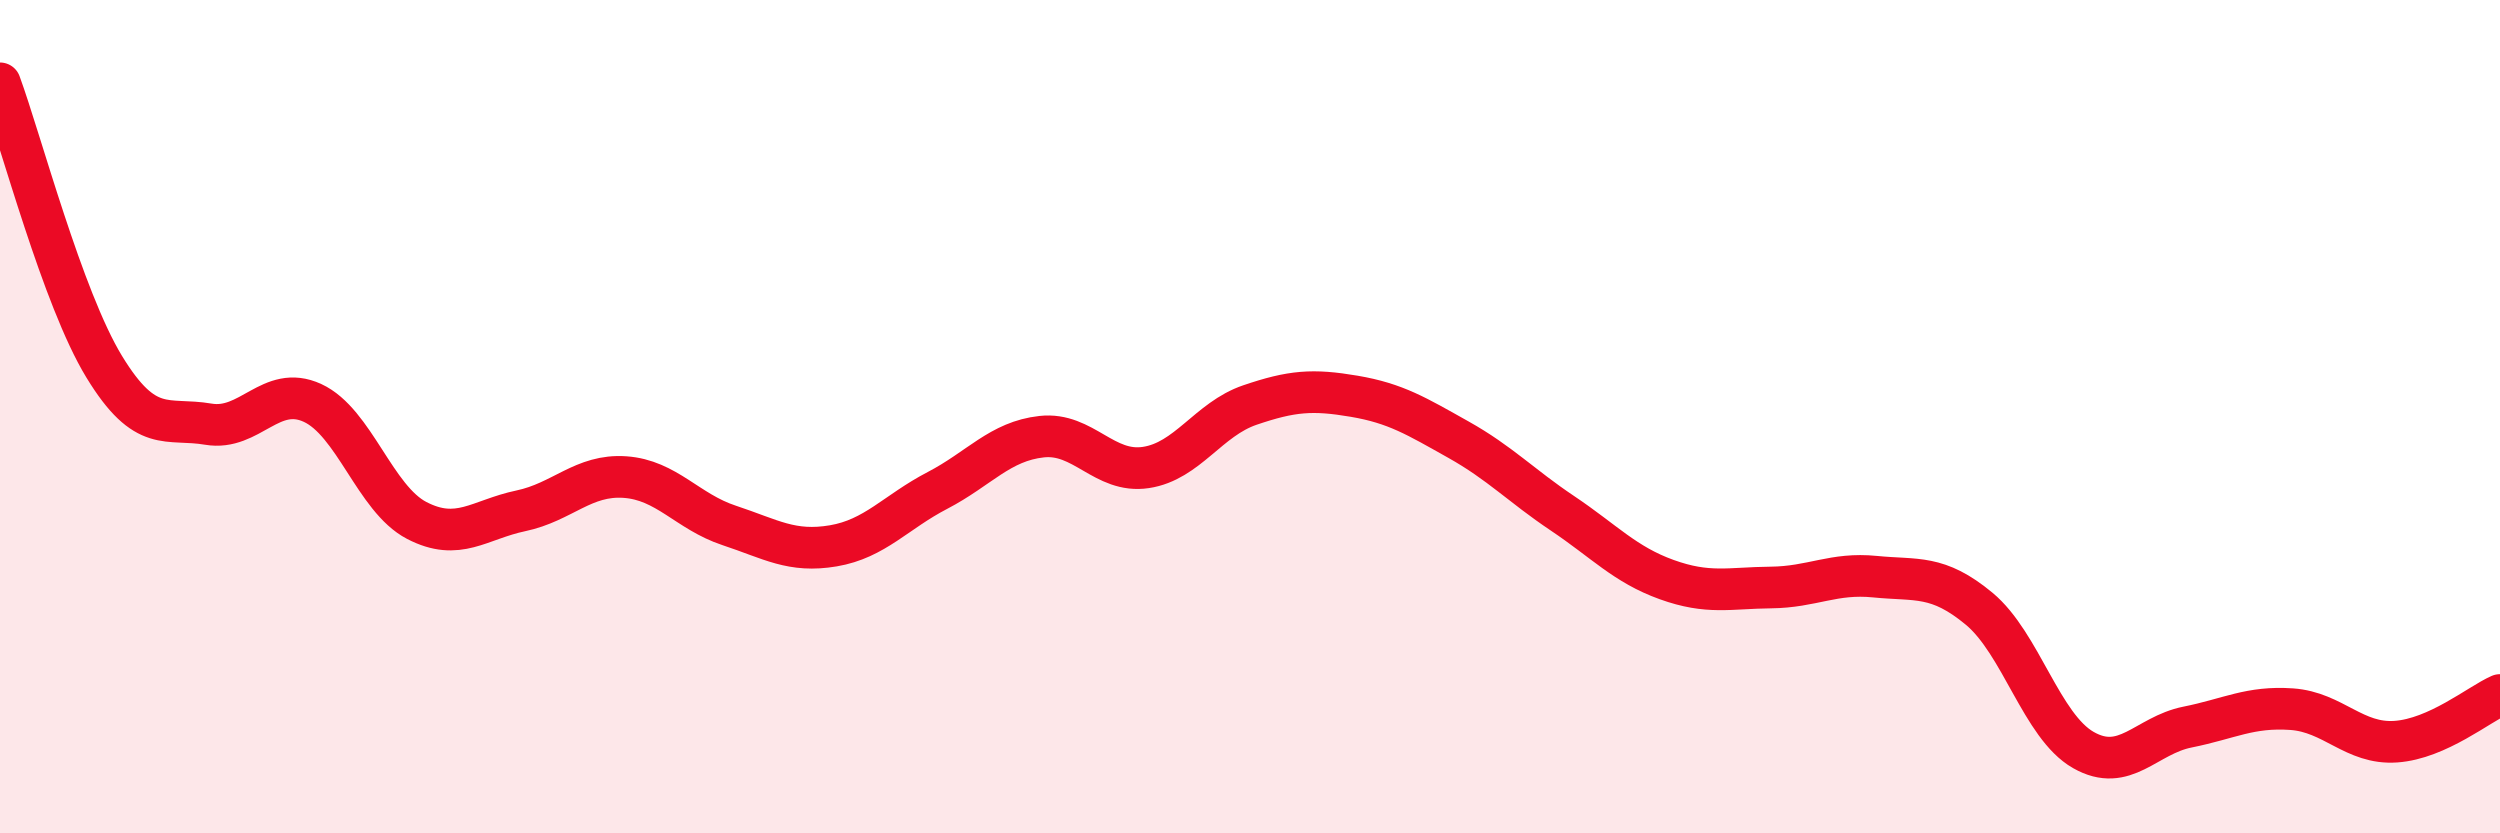
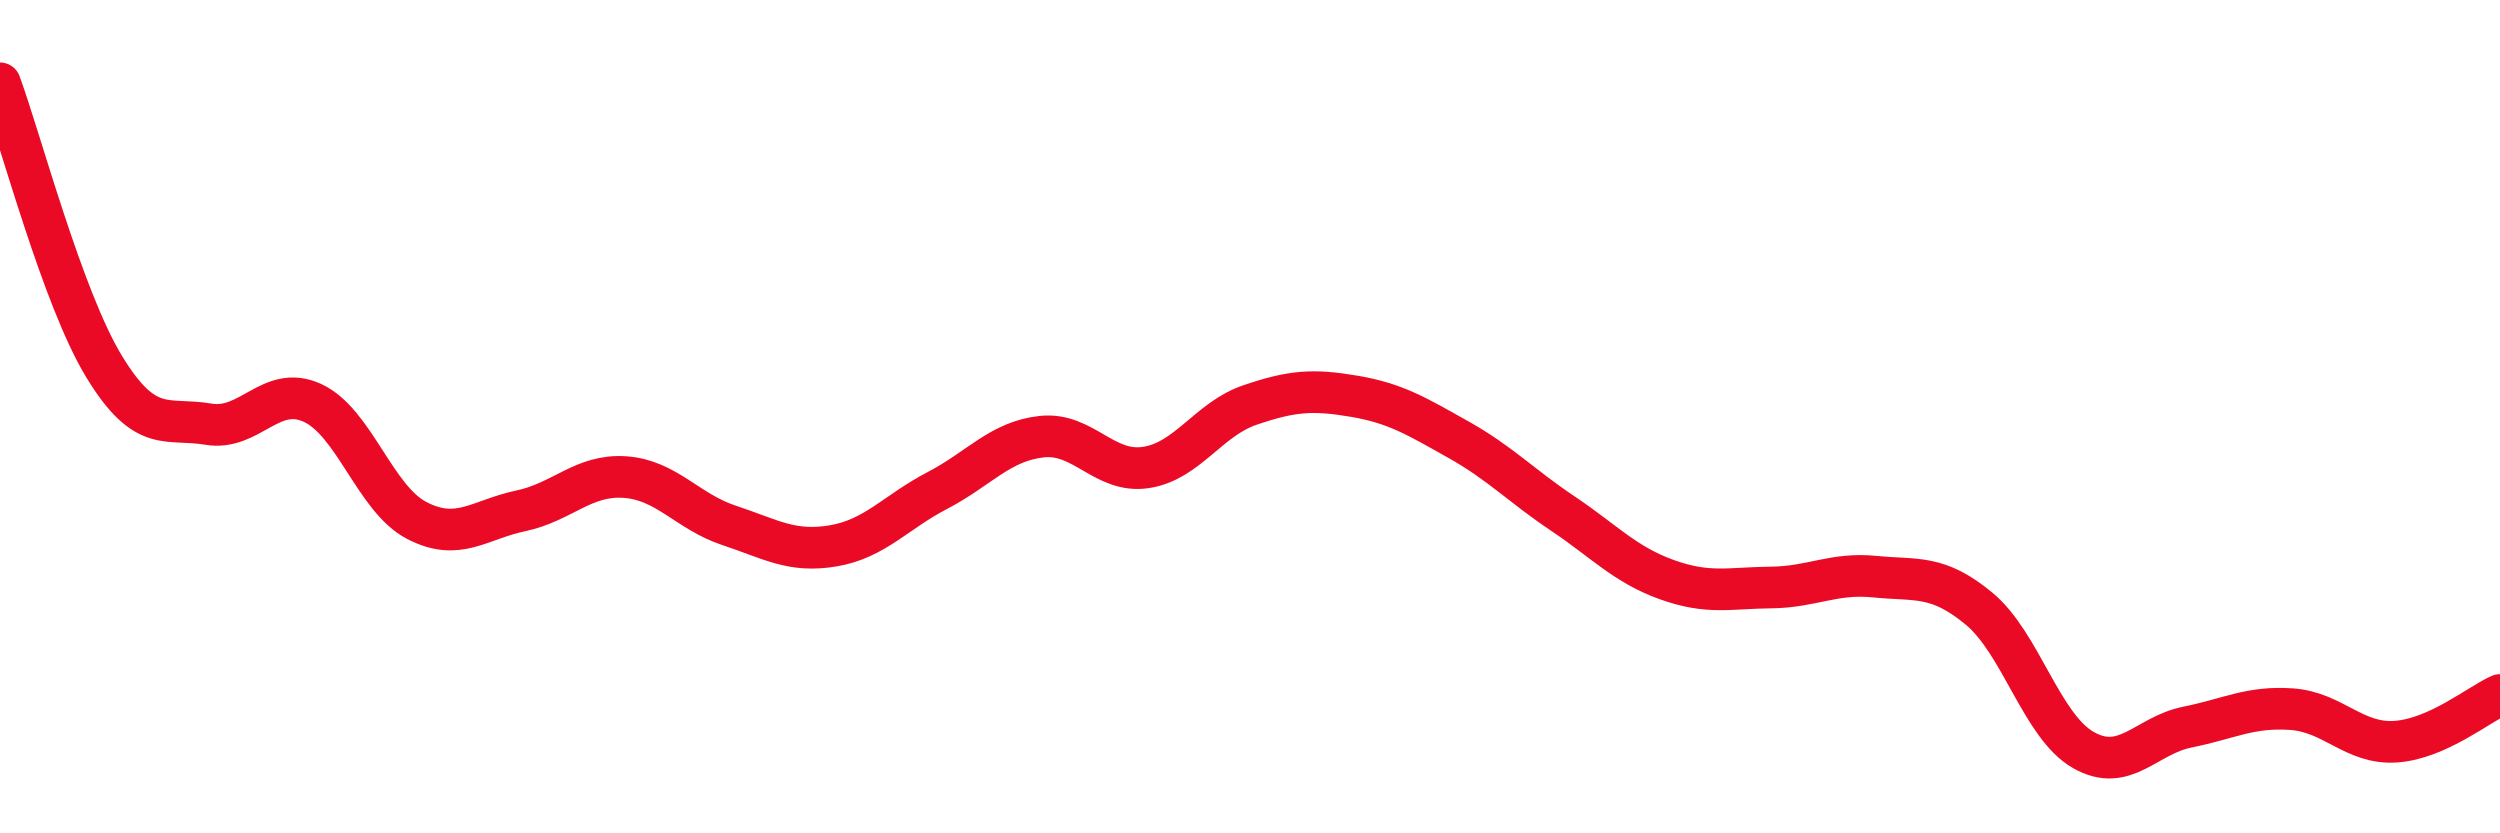
<svg xmlns="http://www.w3.org/2000/svg" width="60" height="20" viewBox="0 0 60 20">
-   <path d="M 0,2 C 0.5,3.36 1.5,7.16 2.5,8.8 C 3.5,10.44 4,10.01 5,10.18 C 6,10.35 6.5,9.21 7.5,9.67 C 8.5,10.13 9,11.97 10,12.49 C 11,13.01 11.5,12.47 12.5,12.26 C 13.5,12.05 14,11.38 15,11.45 C 16,11.52 16.5,12.28 17.5,12.61 C 18.5,12.94 19,13.27 20,13.1 C 21,12.93 21.5,12.29 22.5,11.77 C 23.5,11.25 24,10.59 25,10.48 C 26,10.37 26.5,11.37 27.5,11.22 C 28.5,11.07 29,10.06 30,9.72 C 31,9.38 31.5,9.34 32.5,9.51 C 33.5,9.68 34,9.99 35,10.55 C 36,11.11 36.5,11.65 37.5,12.32 C 38.5,12.99 39,13.55 40,13.91 C 41,14.27 41.5,14.11 42.5,14.1 C 43.5,14.09 44,13.74 45,13.84 C 46,13.94 46.5,13.78 47.5,14.61 C 48.5,15.44 49,17.43 50,18 C 51,18.57 51.5,17.65 52.5,17.45 C 53.5,17.25 54,16.95 55,17.02 C 56,17.09 56.5,17.87 57.5,17.8 C 58.5,17.73 59.5,16.9 60,16.68L60 20L0 20Z" fill="#EB0A25" opacity="0.1" stroke-linecap="round" stroke-linejoin="round" />
  <path d="M 0,2 C 0.5,3.36 1.5,7.16 2.5,8.8 C 3.5,10.44 4,10.01 5,10.18 C 6,10.35 6.5,9.21 7.5,9.67 C 8.5,10.13 9,11.97 10,12.49 C 11,13.01 11.5,12.47 12.5,12.26 C 13.5,12.05 14,11.38 15,11.45 C 16,11.52 16.5,12.28 17.5,12.61 C 18.5,12.94 19,13.27 20,13.1 C 21,12.93 21.5,12.29 22.5,11.77 C 23.5,11.25 24,10.59 25,10.48 C 26,10.37 26.5,11.37 27.5,11.22 C 28.5,11.07 29,10.06 30,9.72 C 31,9.38 31.5,9.34 32.5,9.51 C 33.5,9.68 34,9.99 35,10.55 C 36,11.11 36.5,11.65 37.5,12.32 C 38.5,12.99 39,13.55 40,13.91 C 41,14.27 41.5,14.11 42.5,14.1 C 43.5,14.09 44,13.74 45,13.84 C 46,13.94 46.5,13.78 47.5,14.61 C 48.5,15.44 49,17.43 50,18 C 51,18.57 51.5,17.65 52.5,17.45 C 53.5,17.25 54,16.95 55,17.02 C 56,17.09 56.5,17.87 57.5,17.8 C 58.5,17.73 59.5,16.9 60,16.68" stroke="#EB0A25" stroke-width="1" fill="none" stroke-linecap="round" stroke-linejoin="round" />
</svg>